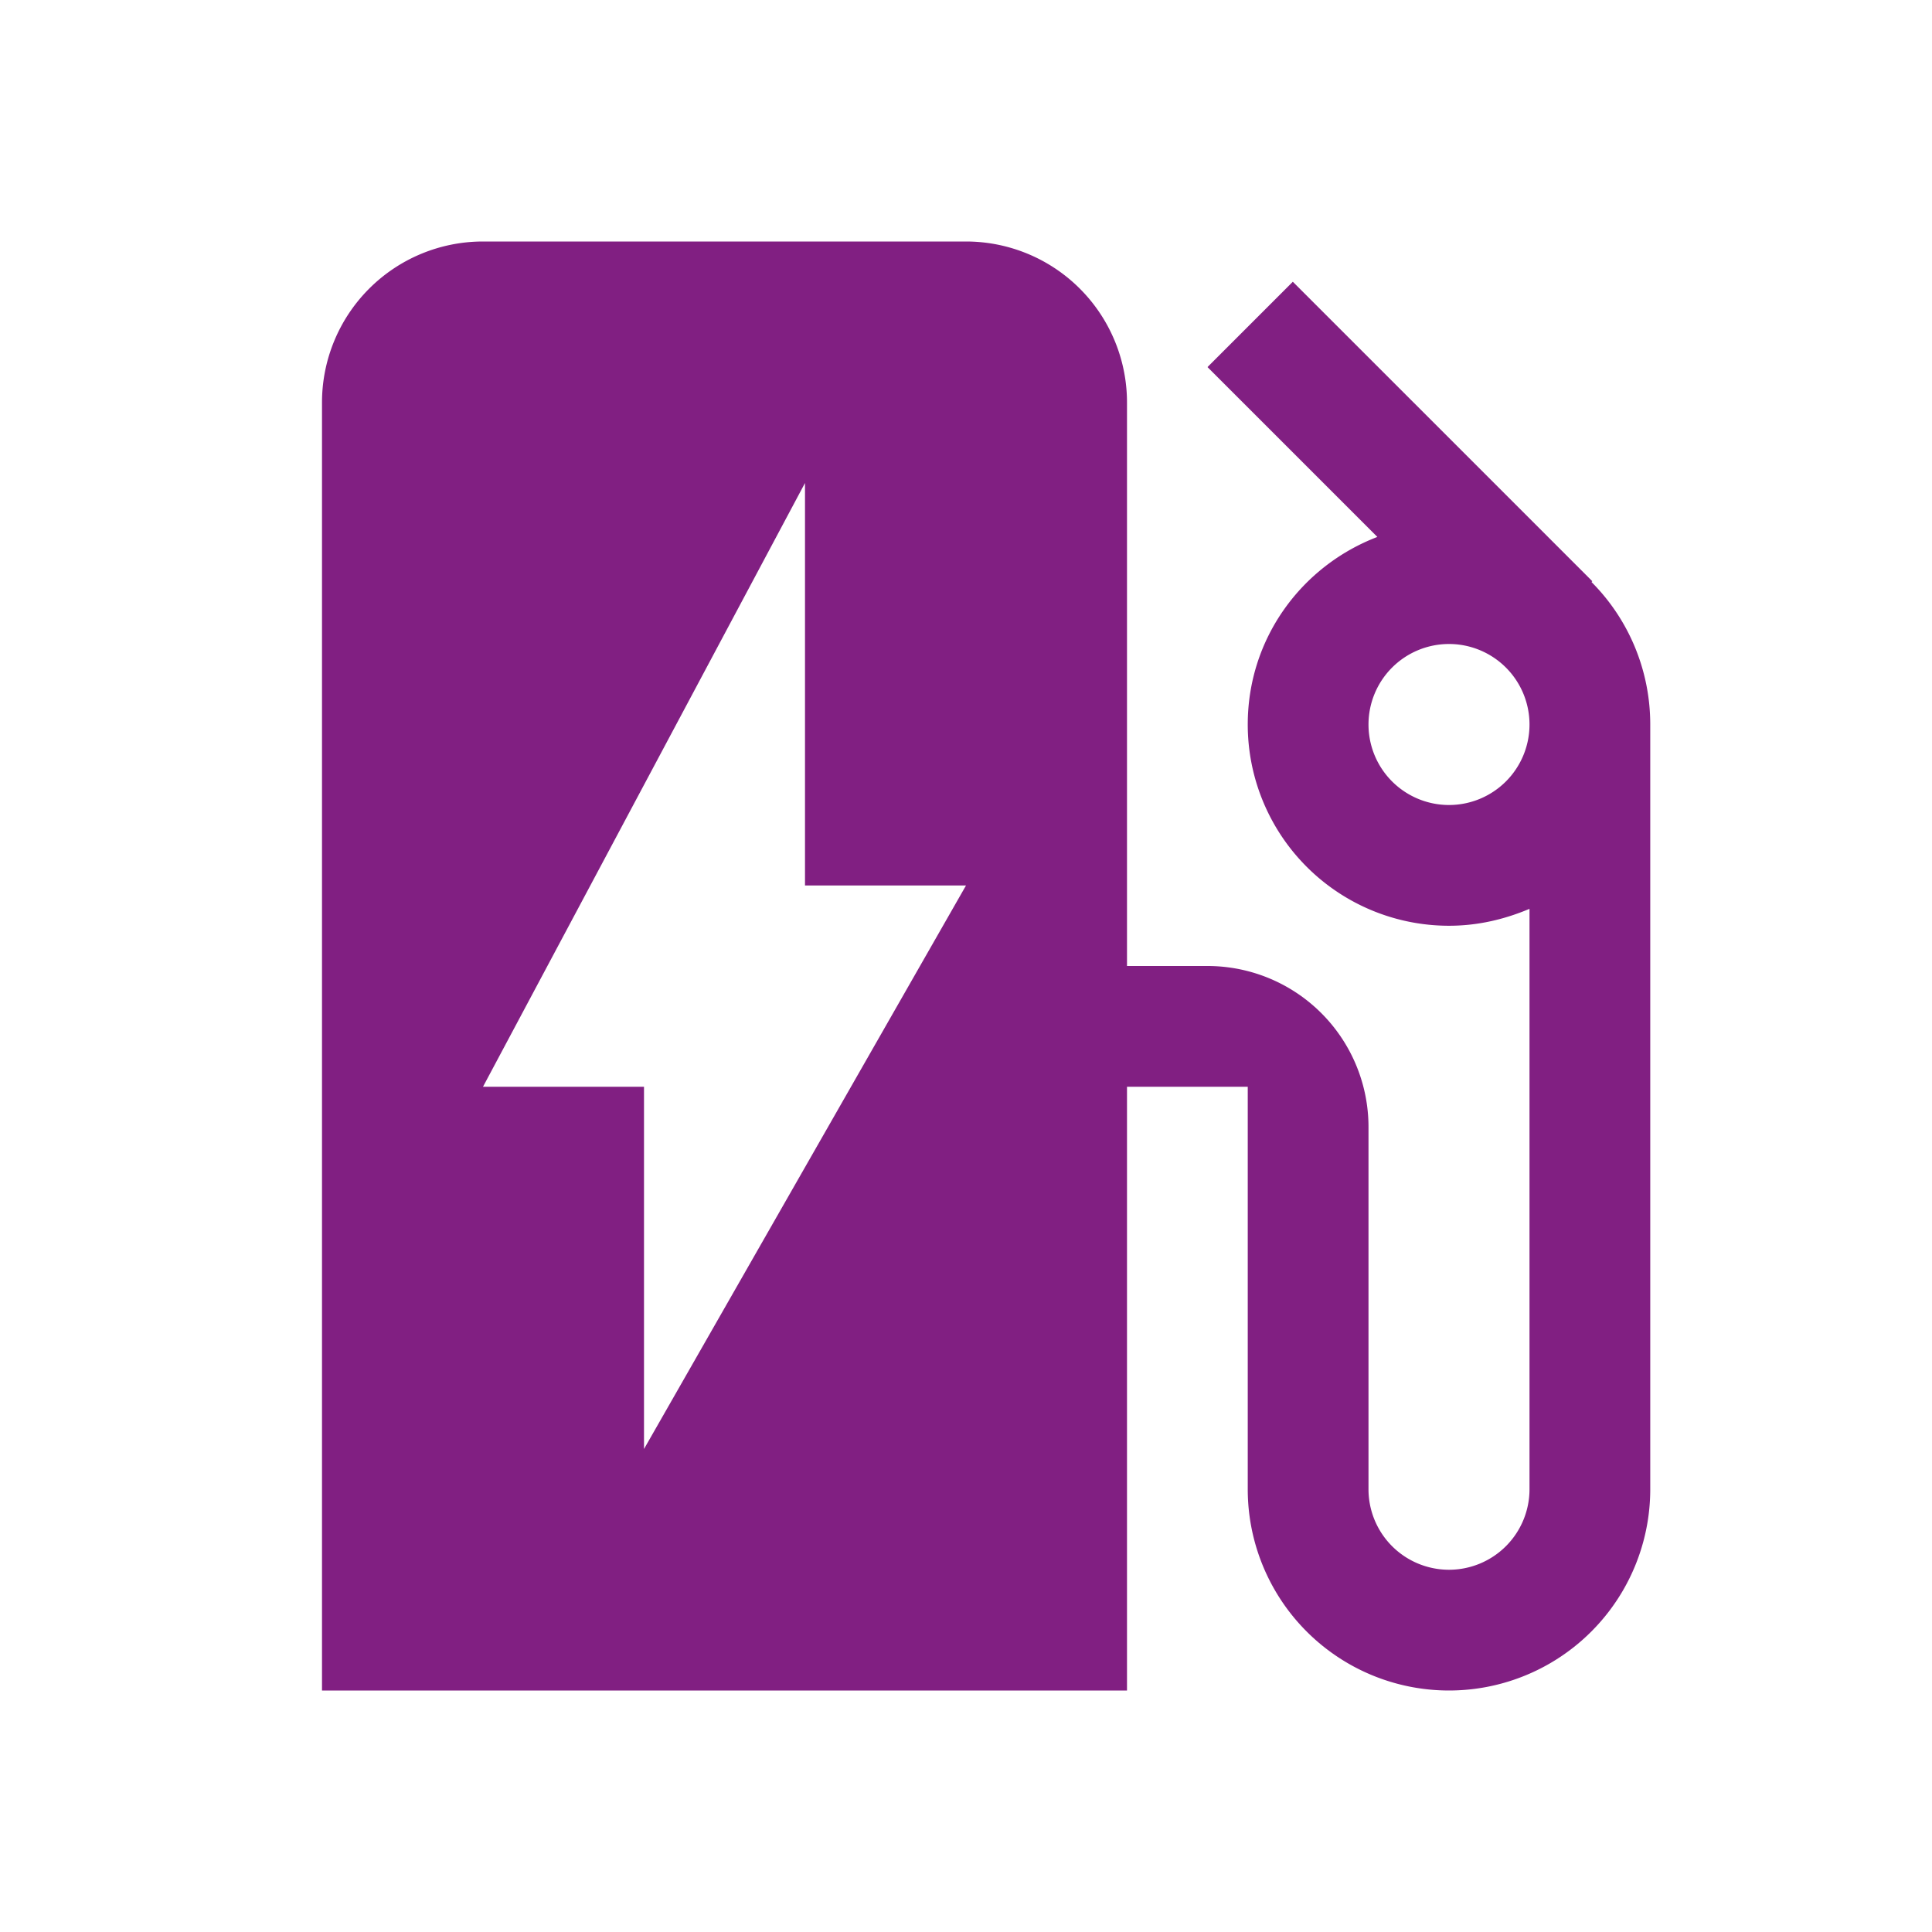
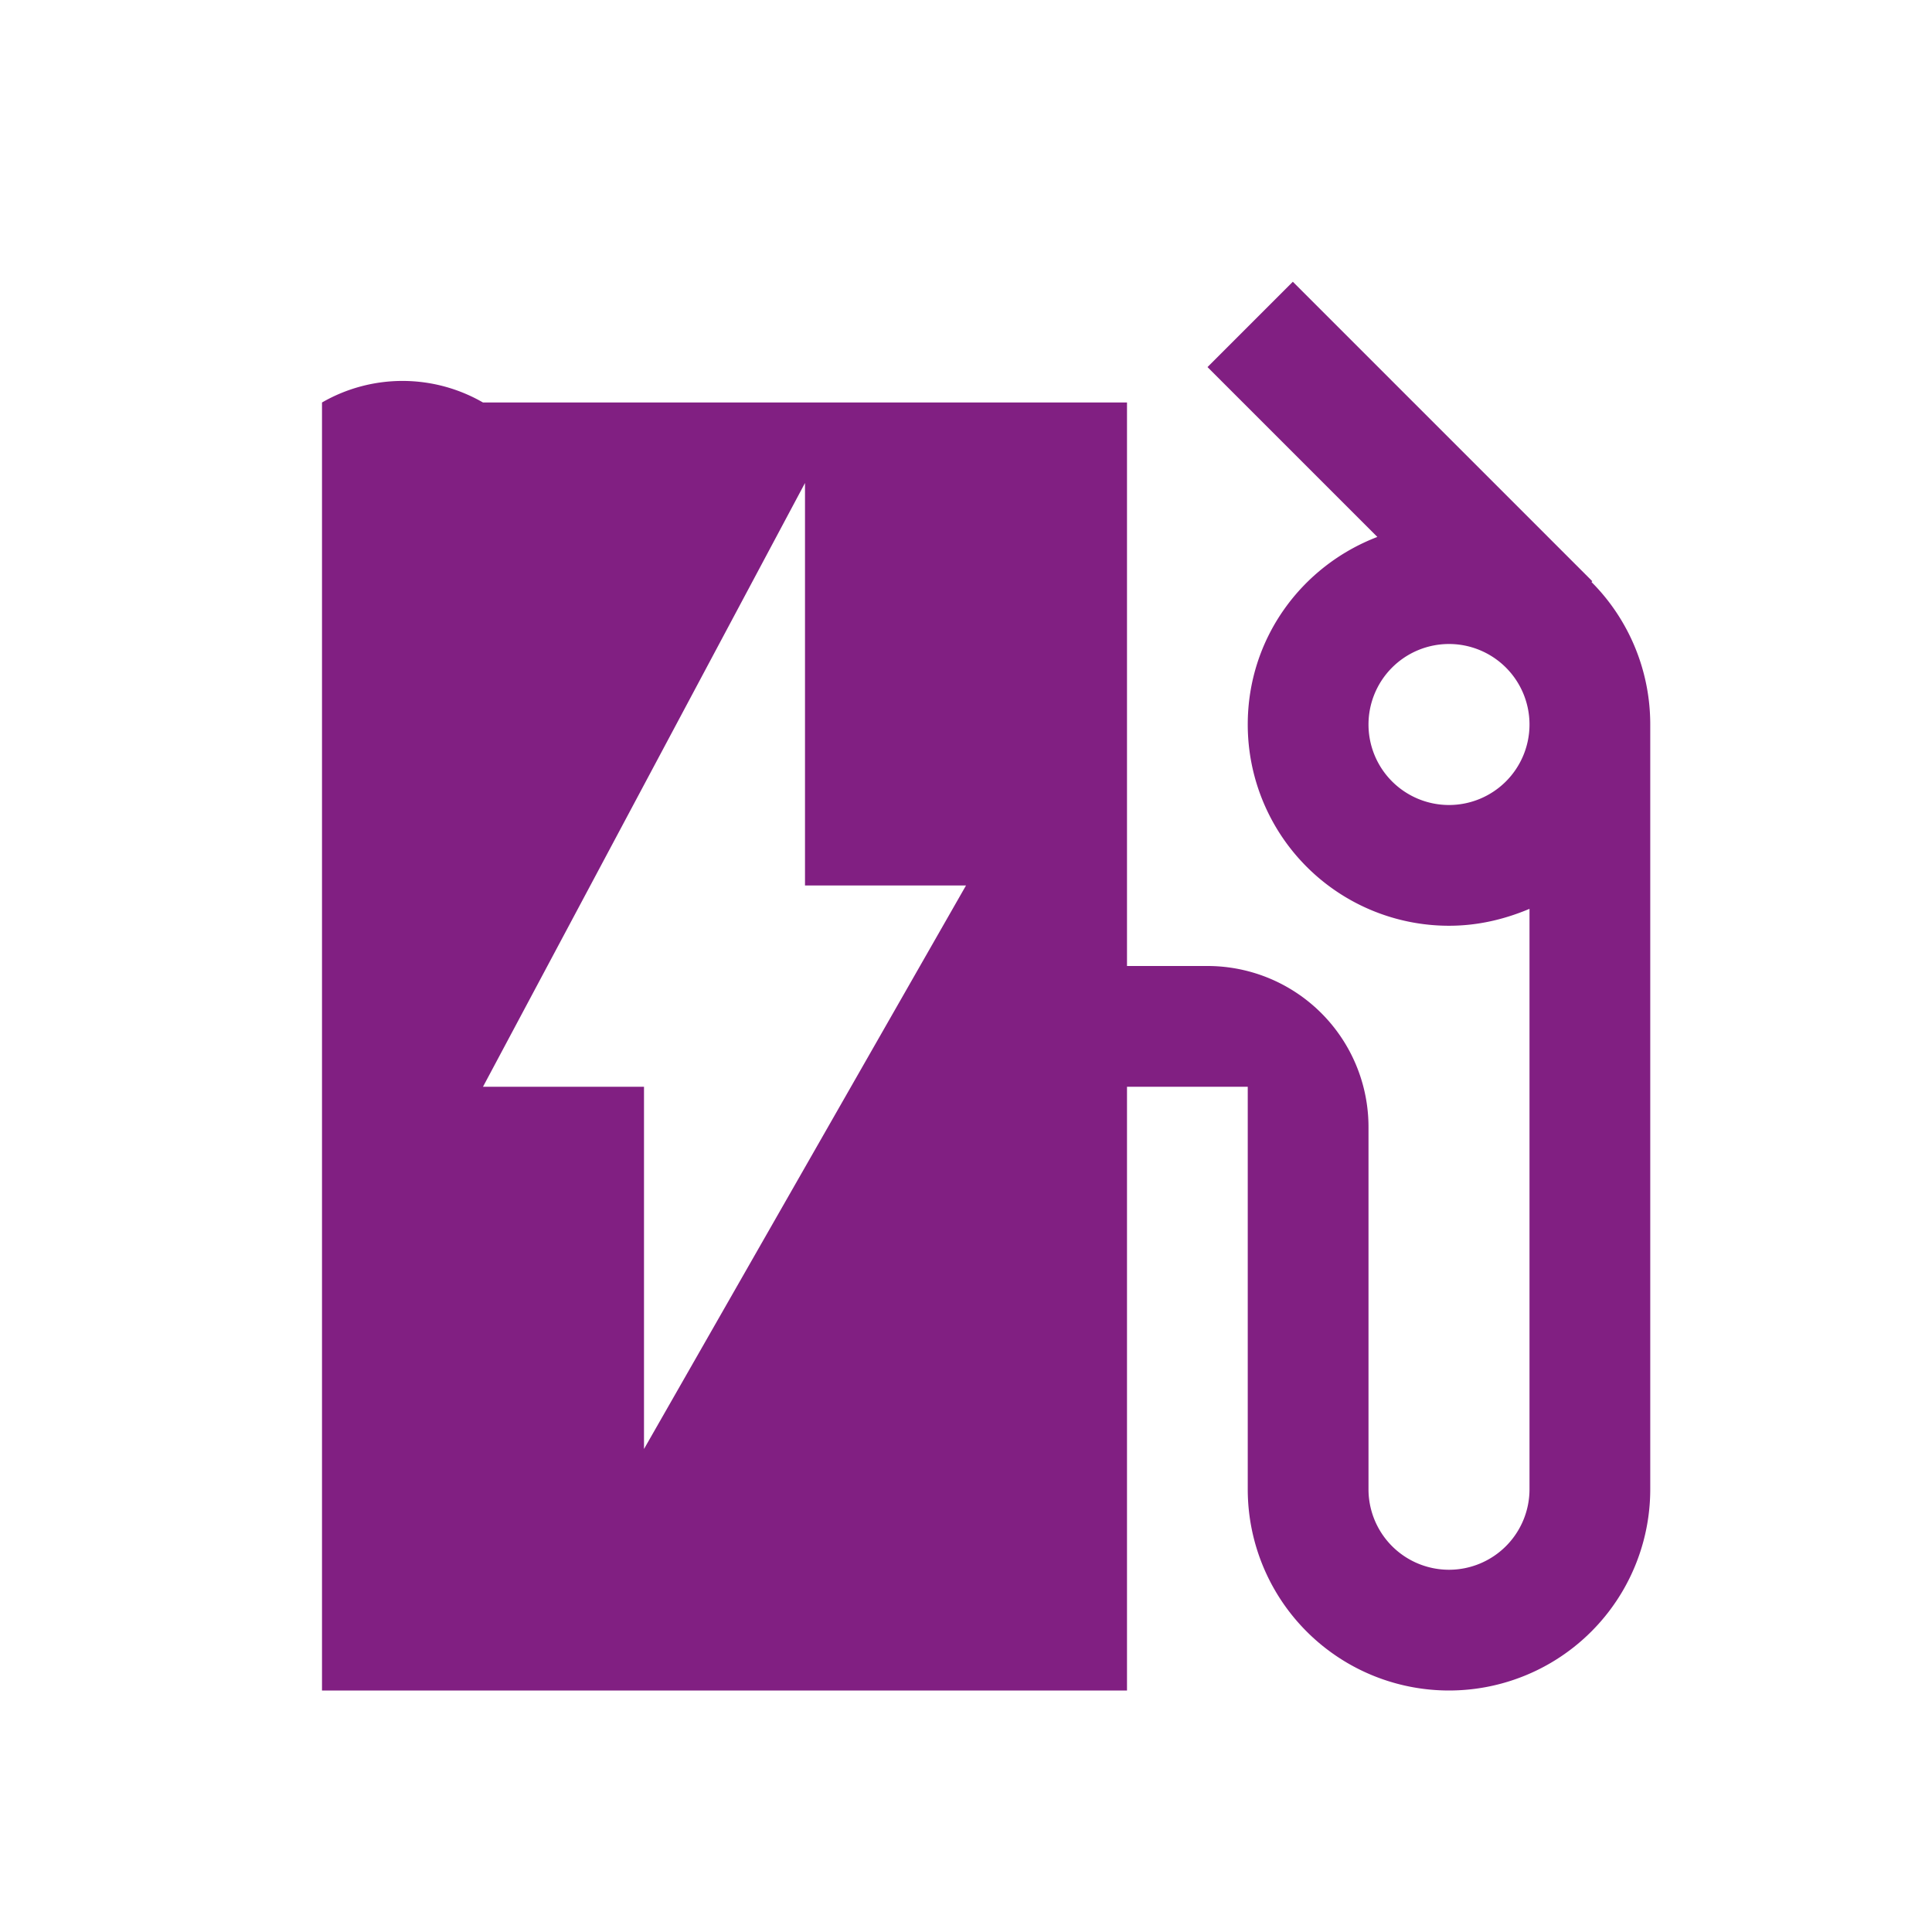
<svg xmlns="http://www.w3.org/2000/svg" xmlns:ns1="http://sodipodi.sourceforge.net/DTD/sodipodi-0.dtd" xmlns:ns2="http://www.inkscape.org/namespaces/inkscape" viewBox="0 0 24 24" version="1.1" id="svg4" ns1:docname="ev-station_innovoltus.svg" ns2:version="1.2.2 (732a01da63, 2022-12-09)">
  <defs id="defs8" />
  <ns1:namedview id="namedview6" pagecolor="#ffffff" bordercolor="#000000" borderopacity="0.25" ns2:showpageshadow="2" ns2:pageopacity="0.0" ns2:pagecheckerboard="0" ns2:deskcolor="#d1d1d1" showgrid="false" ns2:zoom="36.541667" ns2:cx="9.7286203" ns2:cy="12.013683" ns2:window-width="1920" ns2:window-height="1057" ns2:window-x="1912" ns2:window-y="-8" ns2:window-maximized="1" ns2:current-layer="svg4" />
-   <path d="M19.77,7.23L19.78,7.22L16.06,3.5L15,4.56L17.11,6.67C16.17,7.03 15.5,7.93 15.5,9A2.5,2.5 0 0,0 18,11.5C18.36,11.5 18.69,11.42 19,11.29V18.5A1,1 0 0,1 18,19.5A1,1 0 0,1 17,18.5V14A2,2 0 0,0 15,12H14V5A2,2 0 0,0 12,3H6A2,2 0 0,0 4,5V21H14V13.5H15.5V18.5A2.5,2.5 0 0,0 18,21A2.5,2.5 0 0,0 20.5,18.5V9C20.5,8.31 20.22,7.68 19.77,7.23M18,10A1,1 0 0,1 17,9A1,1 0 0,1 18,8A1,1 0 0,1 19,9A1,1 0 0,1 18,10M8,18V13.5H6L10,6V11H12L8,18Z" id="path2" style="fill:#811f82;fill-opacity:1" />
+   <path d="M19.77,7.23L19.78,7.22L16.06,3.5L15,4.56L17.11,6.67C16.17,7.03 15.5,7.93 15.5,9A2.5,2.5 0 0,0 18,11.5C18.36,11.5 18.69,11.42 19,11.29V18.5A1,1 0 0,1 18,19.5A1,1 0 0,1 17,18.5V14A2,2 0 0,0 15,12H14V5H6A2,2 0 0,0 4,5V21H14V13.5H15.5V18.5A2.5,2.5 0 0,0 18,21A2.5,2.5 0 0,0 20.5,18.5V9C20.5,8.31 20.22,7.68 19.77,7.23M18,10A1,1 0 0,1 17,9A1,1 0 0,1 18,8A1,1 0 0,1 19,9A1,1 0 0,1 18,10M8,18V13.5H6L10,6V11H12L8,18Z" id="path2" style="fill:#811f82;fill-opacity:1" />
</svg>